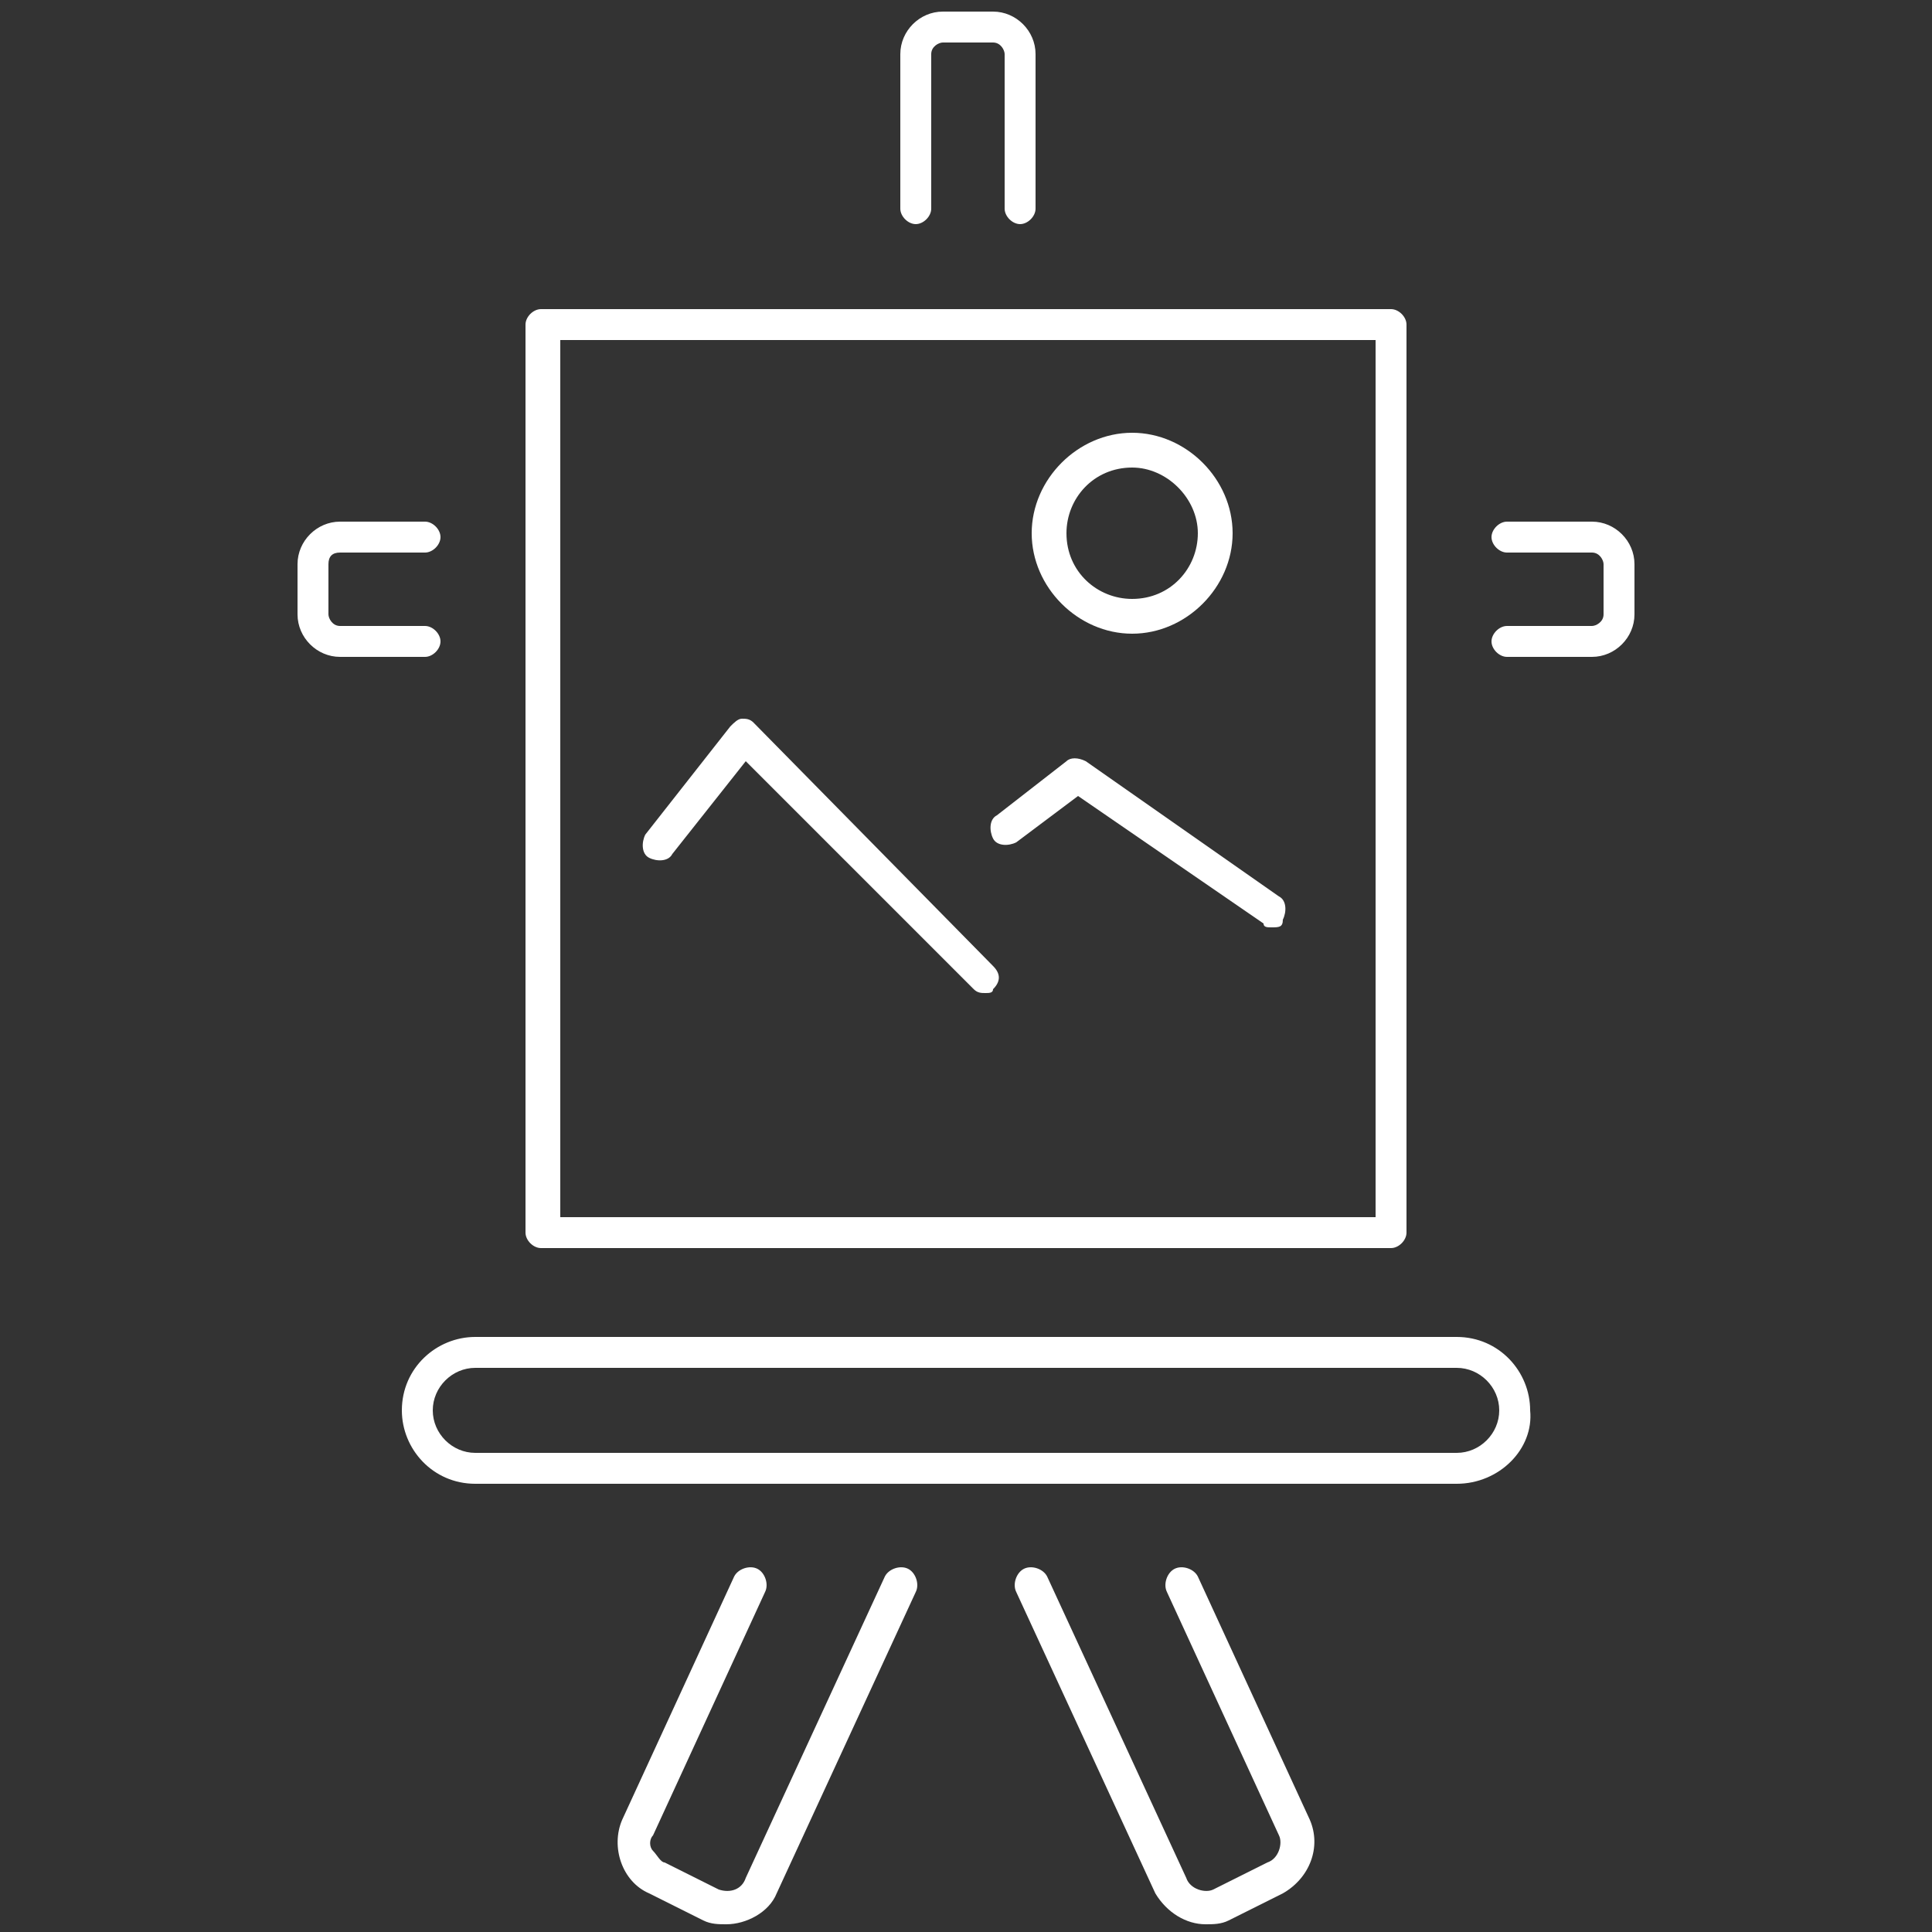
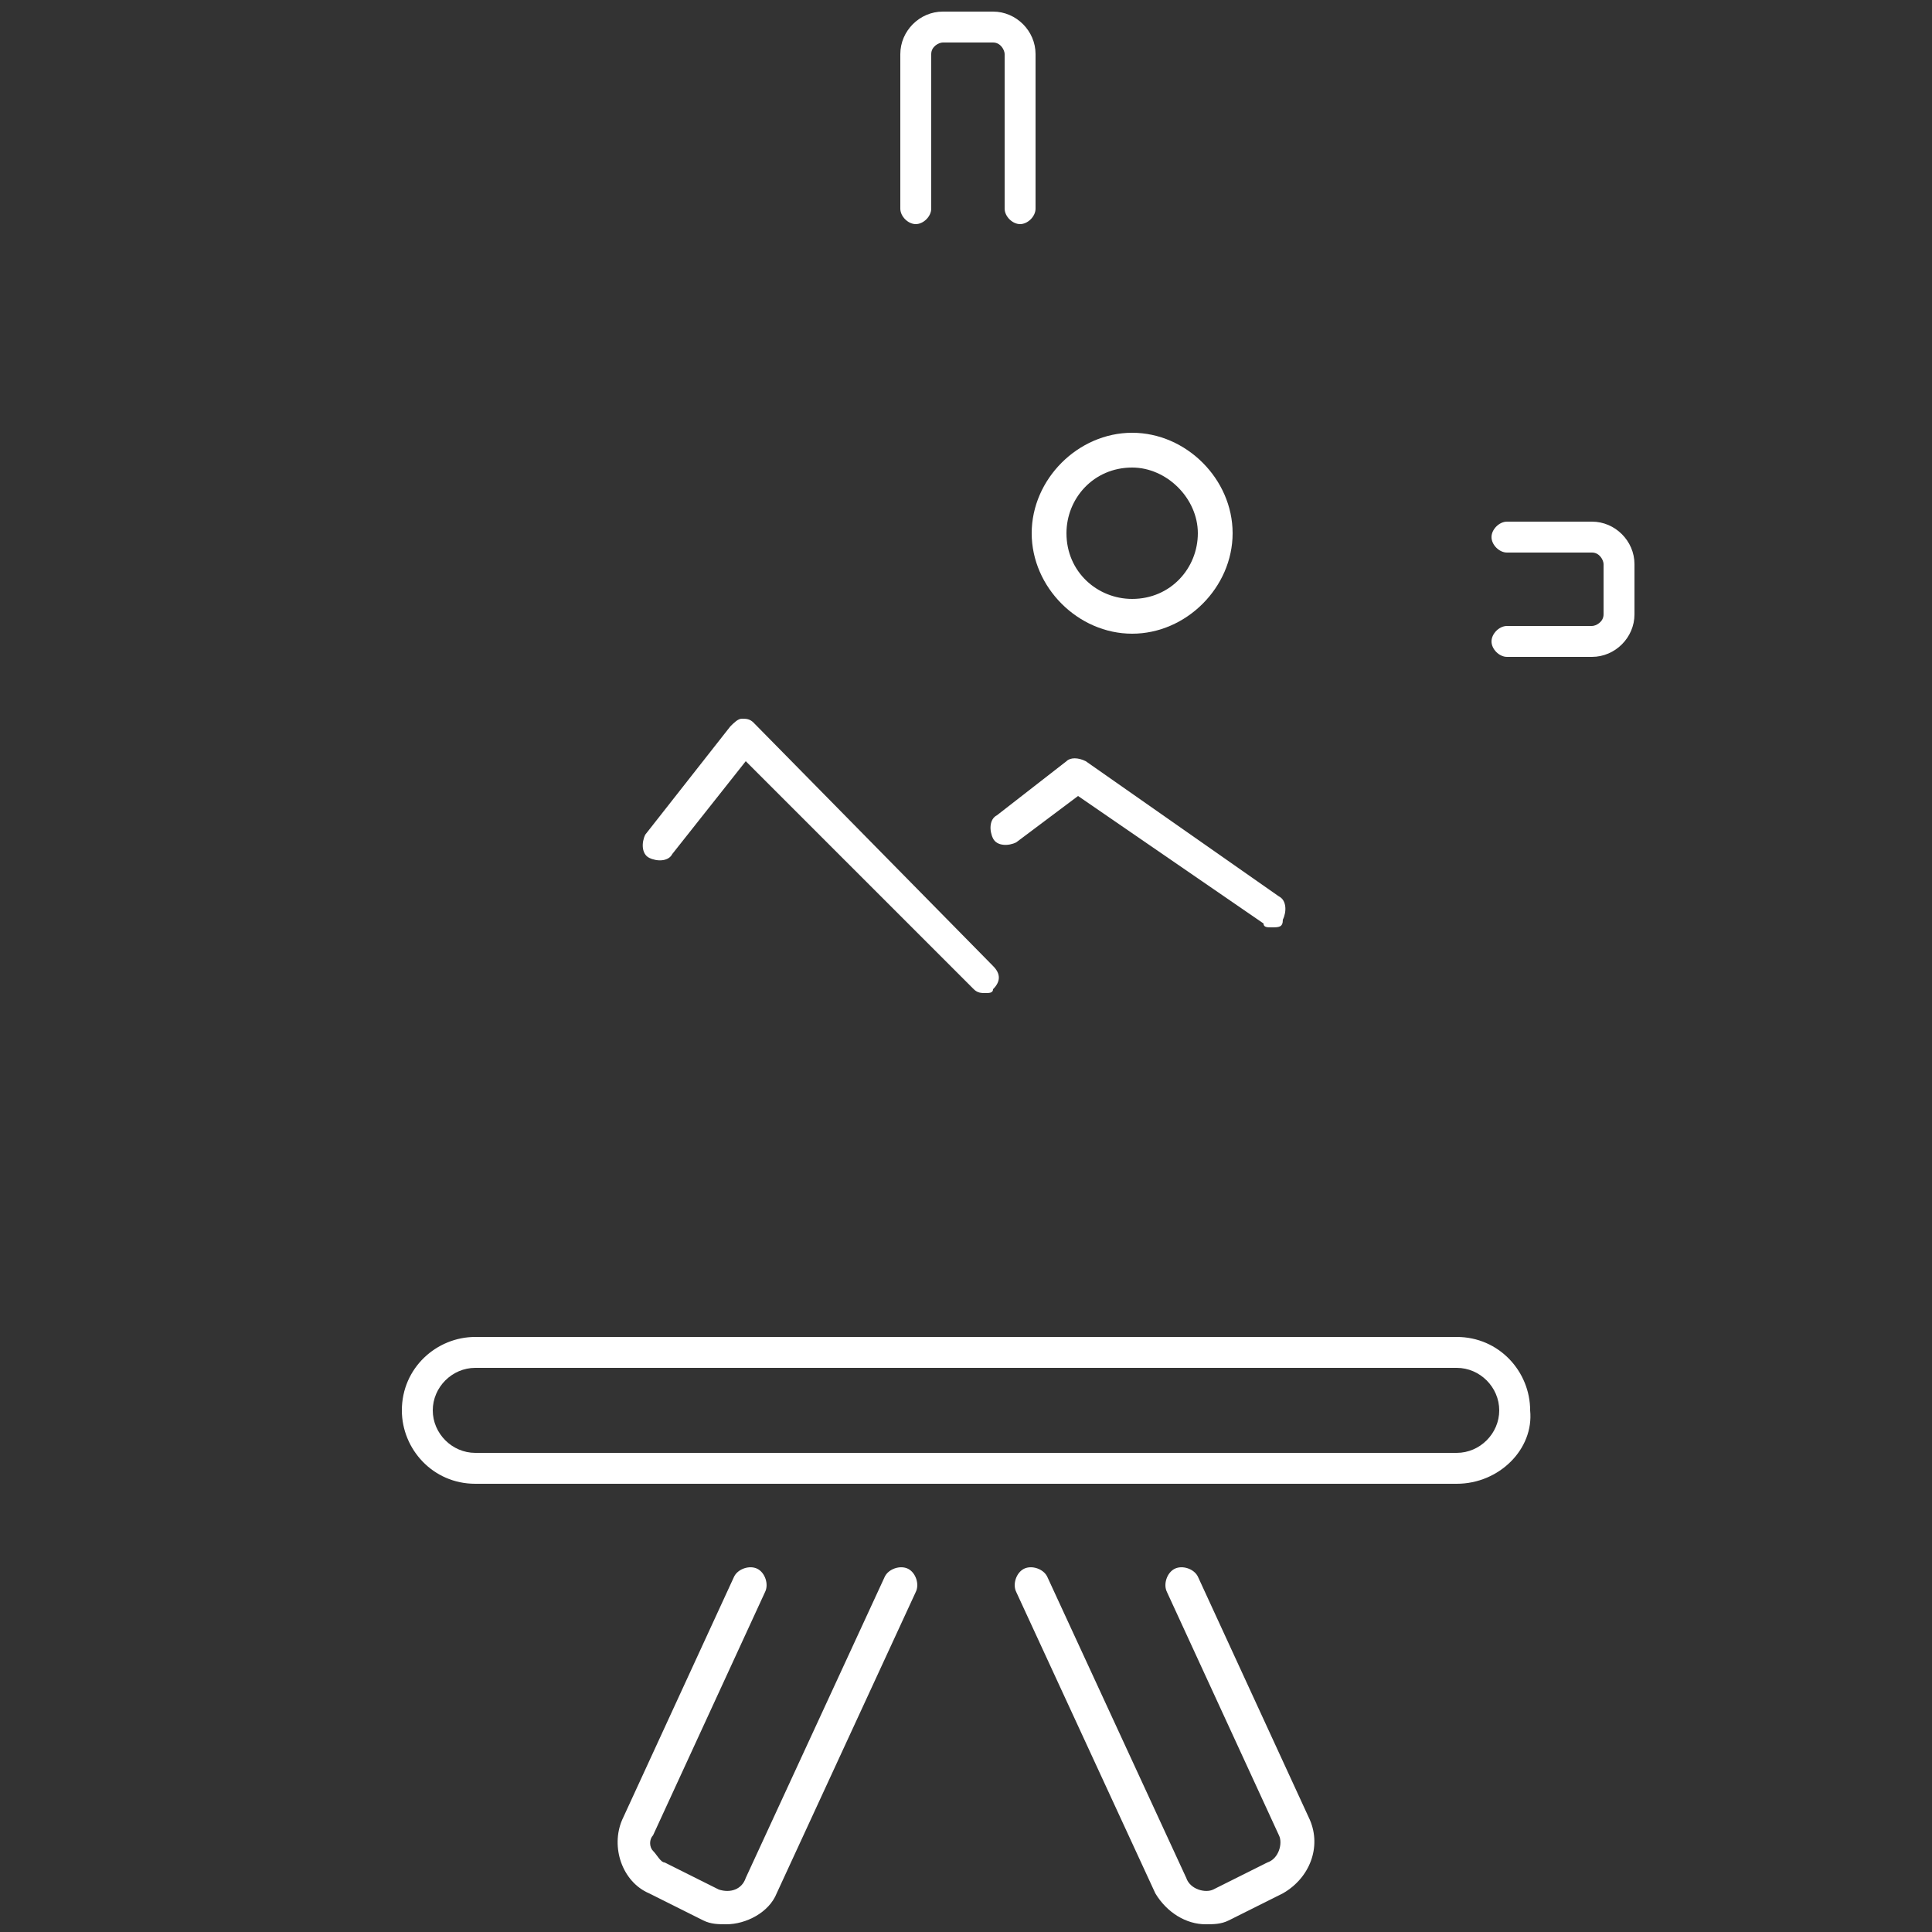
<svg xmlns="http://www.w3.org/2000/svg" version="1.1" id="Layer_1" x="0px" y="0px" width="50px" height="50px" viewBox="0 0 50 50" style="enable-background:new 0 0 50 50;" xml:space="preserve">
  <rect x="0" y="0" width="50" height="50" fill="#333333" stroke="none" />
  <style type="text/css">
	.st0{fill:#FFFFFF;}
	.st1{display:none;}
	.st2{display:inline;}
	.st3{display:inline;fill:#FFFFFF;}
</style>
  <g>
    <g>
      <g>
        <g>
          <path class="st0" d="M37.7,38.4H12.3c-1.1,0-1.9-0.9-1.9-1.9c0-1.1,0.9-1.9,1.9-1.9h25.4c1.1,0,1.9,0.9,1.9,1.9      C39.7,37.5,38.8,38.4,37.7,38.4z M12.3,35.4c-0.6,0-1.1,0.5-1.1,1.1c0,0.6,0.5,1.1,1.1,1.1h25.4c0.6,0,1.1-0.5,1.1-1.1      c0-0.6-0.5-1.1-1.1-1.1H12.3z" />
        </g>
        <g>
          <path class="st0" d="M41.2,17H39c-0.2,0-0.4-0.2-0.4-0.4s0.2-0.4,0.4-0.4h2.2c0.1,0,0.3-0.1,0.3-0.3v-1.3c0-0.1-0.1-0.3-0.3-0.3      H39c-0.2,0-0.4-0.2-0.4-0.4s0.2-0.4,0.4-0.4h2.2c0.6,0,1.1,0.5,1.1,1.1v1.3C42.3,16.5,41.8,17,41.2,17z" />
        </g>
        <g>
-           <path class="st0" d="M11,17H8.8c-0.6,0-1.1-0.5-1.1-1.1v-1.3c0-0.6,0.5-1.1,1.1-1.1H11c0.2,0,0.4,0.2,0.4,0.4s-0.2,0.4-0.4,0.4      H8.8c-0.2,0-0.3,0.1-0.3,0.3v1.3c0,0.1,0.1,0.3,0.3,0.3H11c0.2,0,0.4,0.2,0.4,0.4S11.2,17,11,17z" />
-         </g>
+           </g>
        <g>
          <path class="st0" d="M26.4,5.8c-0.2,0-0.4-0.2-0.4-0.4v-4c0-0.1-0.1-0.3-0.3-0.3h-1.3c-0.1,0-0.3,0.1-0.3,0.3v4      c0,0.2-0.2,0.4-0.4,0.4s-0.4-0.2-0.4-0.4v-4c0-0.6,0.5-1.1,1.1-1.1h1.3c0.6,0,1.1,0.5,1.1,1.1v4C26.8,5.6,26.6,5.8,26.4,5.8z" />
        </g>
      </g>
      <g>
        <g>
          <path class="st0" d="M18.8,49.8c-0.2,0-0.4,0-0.6-0.1L16.8,49c-0.7-0.3-1-1.2-0.7-1.9l2.9-6.3c0.1-0.2,0.4-0.3,0.6-0.2      c0.2,0.1,0.3,0.4,0.2,0.6l-2.9,6.3c-0.1,0.1-0.1,0.3,0,0.4c0.1,0.1,0.2,0.3,0.3,0.3l1.4,0.7c0.3,0.1,0.6,0,0.7-0.3l3.6-7.8      c0.1-0.2,0.4-0.3,0.6-0.2c0.2,0.1,0.3,0.4,0.2,0.6L20.1,49C19.9,49.5,19.3,49.8,18.8,49.8z" />
        </g>
        <g>
          <path class="st0" d="M31.2,49.8c-0.5,0-1-0.3-1.3-0.8l-3.6-7.8c-0.1-0.2,0-0.5,0.2-0.6c0.2-0.1,0.5,0,0.6,0.2l3.6,7.8      c0.1,0.3,0.5,0.4,0.7,0.3l1.4-0.7c0.3-0.1,0.4-0.5,0.3-0.7l-2.9-6.3c-0.1-0.2,0-0.5,0.2-0.6c0.2-0.1,0.5,0,0.6,0.2l2.9,6.3      c0.3,0.7,0,1.5-0.7,1.9l-1.4,0.7C31.6,49.8,31.4,49.8,31.2,49.8z" />
        </g>
      </g>
    </g>
    <g>
      <g>
-         <path class="st0" d="M36,32.3H14c-0.2,0-0.4-0.2-0.4-0.4V8.4c0-0.2,0.2-0.4,0.4-0.4H36c0.2,0,0.4,0.2,0.4,0.4v23.5     C36.4,32.1,36.2,32.3,36,32.3z M14.5,31.5h21.1V8.8H14.5V31.5z" />
-       </g>
+         </g>
      <g>
        <g>
          <path class="st0" d="M25.5,25.7c-0.1,0-0.2,0-0.3-0.1l-5.9-5.9l-1.9,2.4c-0.1,0.2-0.4,0.2-0.6,0.1c-0.2-0.1-0.2-0.4-0.1-0.6      l2.2-2.8c0.1-0.1,0.2-0.2,0.3-0.2c0.1,0,0.2,0,0.3,0.1l6.2,6.3c0.2,0.2,0.2,0.4,0,0.6C25.7,25.7,25.6,25.7,25.5,25.7z" />
        </g>
        <g>
          <path class="st0" d="M32.9,24c-0.1,0-0.2,0-0.2-0.1l-4.8-3.3l-1.6,1.2c-0.2,0.1-0.5,0.1-0.6-0.1c-0.1-0.2-0.1-0.5,0.1-0.6      l1.8-1.4c0.1-0.1,0.3-0.1,0.5,0l5,3.5c0.2,0.1,0.2,0.4,0.1,0.6C33.2,24,33.1,24,32.9,24z" />
        </g>
        <g>
          <path class="st0" d="M29.3,16.4c-1.4,0-2.6-1.2-2.6-2.6s1.2-2.6,2.6-2.6c1.4,0,2.6,1.2,2.6,2.6S30.7,16.4,29.3,16.4z M29.3,12.1      c-1,0-1.7,0.8-1.7,1.7c0,1,0.8,1.7,1.7,1.7c1,0,1.7-0.8,1.7-1.7C31,12.9,30.2,12.1,29.3,12.1z" />
        </g>
      </g>
    </g>
  </g>
  <g class="st1">
    <g class="st2">
      <g>
        <g>
          <path class="st0" d="M10.5,32.3H4.2c-0.3,0-0.5-0.2-0.5-0.5V8c0-0.3,0.2-0.5,0.5-0.5h19.9c0.3,0,0.5,0.2,0.5,0.5v13.8      c0,0.3-0.2,0.5-0.5,0.5s-0.5-0.2-0.5-0.5V8.5h-19v22.8h5.9c0.3,0,0.5,0.2,0.5,0.5C11,32,10.8,32.3,10.5,32.3z" />
        </g>
        <g>
          <path class="st0" d="M8.5,8.5C8.2,8.5,8,8.3,8,8V4.7c0-0.3,0.2-0.5,0.5-0.5S9,4.4,9,4.7V8C9,8.3,8.8,8.5,8.5,8.5z" />
        </g>
        <g>
          <path class="st0" d="M19.7,8.5c-0.3,0-0.5-0.2-0.5-0.5V4.7c0-0.3,0.2-0.5,0.5-0.5s0.5,0.2,0.5,0.5V8C20.2,8.3,20,8.5,19.7,8.5z" />
        </g>
      </g>
      <g>
        <g>
          <path class="st0" d="M14.6,24.3c-0.1,0-0.2,0-0.3-0.1c-0.3-0.2-1-0.5-2-0.7c-1-0.2-3-0.5-5,0.2c-0.2,0.1-0.5,0-0.6-0.3      c-0.1-0.2,0-0.5,0.3-0.6c2.2-0.8,4.4-0.5,5.5-0.2c0.9,0.2,1.8,0.5,2.3,0.9c0.2,0.1,0.3,0.4,0.1,0.7      C14.9,24.2,14.7,24.3,14.6,24.3z" />
        </g>
        <g>
          <path class="st0" d="M12.4,23.5c-0.1,0-0.2,0-0.3-0.1c-0.2-0.1-0.3-0.4-0.1-0.7c0.7-1,4.9-3.3,9-3.1c0.3,0,0.5,0.2,0.5,0.5      c0,0.3-0.2,0.5-0.5,0.5c-3.9-0.1-7.7,2-8.2,2.8C12.7,23.4,12.6,23.5,12.4,23.5z" />
        </g>
        <g>
          <path class="st0" d="M10.3,16.6c-1.3,0-2.4-1.1-2.4-2.4s1.1-2.4,2.4-2.4c1.3,0,2.4,1.1,2.4,2.4S11.6,16.6,10.3,16.6z M10.3,12.8      c-0.8,0-1.4,0.6-1.4,1.4s0.6,1.4,1.4,1.4c0.8,0,1.4-0.6,1.4-1.4S11,12.8,10.3,12.8z" />
        </g>
      </g>
    </g>
    <g class="st2">
      <g>
        <path class="st0" d="M27.6,32.6c-2.5,0-4.5-2.1-4.5-4.6s2-4.6,4.5-4.6c2.5,0,4.5,2.1,4.5,4.6S30.1,32.6,27.6,32.6z M27.6,24.3     c-2,0-3.6,1.6-3.6,3.6s1.6,3.6,3.6,3.6c2,0,3.6-1.6,3.6-3.6S29.6,24.3,27.6,24.3z" />
      </g>
      <g>
        <g>
          <path class="st0" d="M36.8,45.8c-0.3,0-0.5-0.2-0.5-0.5v-5.7c0-2-1.5-3.6-3.5-3.6l-8.5,0c0,0,0,0,0,0c-0.1,0-0.2,0-0.3-0.1      L16,29.6c-0.3-0.2-0.6-0.3-0.9-0.3c-0.3,0-0.6,0.2-0.9,0.5c-0.2,0.2-0.3,0.5-0.3,0.8c0,0.4,0.2,0.8,0.5,1l9.3,7.6      c0.1,0.1,0.2,0.2,0.2,0.4v5.7c0,0.3-0.2,0.5-0.5,0.5s-0.5-0.2-0.5-0.5v-5.5l-9.2-7.5c-0.5-0.4-0.8-1.1-0.8-1.8      c0-0.5,0.2-1,0.5-1.4c0.4-0.5,0.9-0.8,1.5-0.8c0.6-0.1,1.2,0.1,1.6,0.5l7.9,6.2l8.3,0c2.5,0,4.4,2,4.4,4.5v5.7      C37.2,45.6,37,45.8,36.8,45.8z" />
        </g>
        <g>
          <path class="st0" d="M33.2,45.8C33.2,45.8,33.2,45.8,33.2,45.8c-0.3,0-0.5-0.2-0.5-0.5l0-5c0-0.3,0.2-0.5,0.5-0.5h0      c0.3,0,0.5,0.2,0.5,0.5v5C33.7,45.6,33.5,45.8,33.2,45.8C33.2,45.8,33.2,45.8,33.2,45.8z" />
        </g>
      </g>
    </g>
    <g class="st2">
      <g>
        <g>
          <path class="st0" d="M45.8,32.3H33.6c-0.3,0-0.5-0.2-0.5-0.5c0-0.3,0.2-0.5,0.5-0.5h11.8V8.5H31.7v13.3c0,0.3-0.2,0.5-0.5,0.5      s-0.5-0.2-0.5-0.5V8c0-0.3,0.2-0.5,0.5-0.5h14.6c0.3,0,0.5,0.2,0.5,0.5v23.7C46.3,32,46.1,32.3,45.8,32.3z" />
        </g>
        <g>
          <g>
            <path class="st0" d="M33.8,8.5c-0.3,0-0.5-0.2-0.5-0.5V4.7c0-0.3,0.2-0.5,0.5-0.5c0.3,0,0.5,0.2,0.5,0.5V8       C34.2,8.3,34,8.5,33.8,8.5z" />
          </g>
          <g>
            <path class="st0" d="M43.3,8.5c-0.3,0-0.5-0.2-0.5-0.5V4.7c0-0.3,0.2-0.5,0.5-0.5c0.3,0,0.5,0.2,0.5,0.5V8       C43.8,8.3,43.6,8.5,43.3,8.5z" />
          </g>
        </g>
      </g>
      <g>
        <g>
          <path class="st0" d="M41.3,24.6c-1.2,0-2.5-0.7-3.4-1.8c-1.4-1.7-1.5-3.8-0.4-5.8c0.1-0.2,0.4-0.3,0.6-0.2      c0.2,0.1,0.3,0.4,0.2,0.6c-0.9,1.6-0.8,3.4,0.3,4.7c0.9,1.1,2.3,1.7,3.4,1.3c0.2-0.1,0.5,0.1,0.6,0.3c0.1,0.2-0.1,0.5-0.3,0.6      C42,24.6,41.7,24.6,41.3,24.6z" />
        </g>
        <g>
          <path class="st0" d="M39.6,18.7c-1,0-1.7-0.5-2.1-1.3c-0.4-0.9-1.5-1.8-2.3-2.5c-0.3-0.3-0.6-0.5-0.8-0.7      c-0.3-0.3-0.3-0.7-0.1-1c0.6-0.9,3.5-0.9,5.2-0.3c2.4,0.9,3.9,2.6,3.4,3.9l0,0c-0.3,0.9-1.9,1.7-3.2,1.8      C39.6,18.7,39.6,18.7,39.6,18.7z M35.2,13.7c0.2,0.1,0.4,0.3,0.6,0.5c0.9,0.7,2,1.7,2.5,2.8c0.2,0.5,0.7,0.8,1.4,0.8      c1.1,0,2.2-0.8,2.3-1.2l0,0c0.2-0.7-0.9-2-2.9-2.7C37.6,13.3,35.8,13.5,35.2,13.7z M42.4,16.7L42.4,16.7L42.4,16.7z" />
        </g>
      </g>
    </g>
  </g>
  <g class="st1">
    <g class="st2">
      <g>
        <path class="st0" d="M20.4,40.4C20.3,40.4,20.3,40.4,20.4,40.4c-4-0.3-7.8-2-10.8-4.7c-3.7-3.4-5.8-8.2-5.8-13.2     c0-5,2.1-9.8,5.8-13.2c3.3-3.1,7.6-4.8,12.2-4.8h0.1c4.5,0,8.8,1.7,12.1,4.8c1,0.9,1.9,2,2.7,3.2c2.4,3.5,2.9,7.6,3,9.2     c0,0.3-0.2,0.5-0.4,0.5c-0.2,0-0.5-0.2-0.5-0.4c-0.1-1.5-0.6-5.5-2.9-8.7c-0.8-1.1-1.7-2.2-2.6-3c-3.1-2.9-7.2-4.5-11.4-4.5h-0.1     c-4.3,0-8.4,1.6-11.6,4.5c-3.5,3.2-5.5,7.8-5.5,12.5c0,4.8,2,9.3,5.5,12.6c2.8,2.6,6.4,4.2,10.2,4.5c0.3,0,0.4,0.2,0.4,0.5     C20.8,40.3,20.6,40.4,20.4,40.4z" />
      </g>
      <g>
-         <path class="st0" d="M27.2,23L27.2,23l-23,0c-0.3,0-0.5-0.2-0.5-0.5c0-0.3,0.2-0.5,0.5-0.5l0,0l23,0c0.3,0,0.5,0.2,0.5,0.5     C27.7,22.8,27.5,23,27.2,23z" />
-       </g>
+         </g>
      <g>
        <path class="st0" d="M30.6,20.5c-0.2,0-0.4-0.2-0.5-0.4c-1-10.5-8.4-14.7-8.5-14.7c-0.2-0.1-0.3-0.4-0.2-0.6     c0.1-0.2,0.4-0.3,0.6-0.2C22.4,4.8,30,9,31.1,20C31.1,20.2,30.9,20.5,30.6,20.5C30.6,20.5,30.6,20.5,30.6,20.5z" />
      </g>
      <g>
        <path class="st0" d="M13,23c-0.3,0-0.5-0.2-0.5-0.5c0-12.8,9-17.9,9.1-17.9c0.2-0.1,0.5,0,0.6,0.2c0.1,0.2,0,0.5-0.2,0.6     c-0.1,0-8.6,4.8-8.6,17.1C13.5,22.8,13.3,23,13,23z" />
      </g>
      <g>
        <path class="st0" d="M20.7,39.7c-0.1,0-0.2,0-0.3-0.1c-2.4-1.8-7.8-7-7.8-17.1c0-0.3,0.2-0.5,0.5-0.5s0.5,0.2,0.5,0.5     c0,9.7,5.2,14.7,7.5,16.4c0.2,0.2,0.2,0.4,0.1,0.6C21,39.6,20.8,39.7,20.7,39.7z" />
      </g>
      <g>
        <path class="st0" d="M21.7,25.8c-0.3,0-0.5-0.2-0.5-0.5V5c0-0.3,0.2-0.5,0.5-0.5c0.3,0,0.5,0.2,0.5,0.5v20.4     C22.2,25.6,22,25.8,21.7,25.8z" />
      </g>
    </g>
    <g class="st2">
      <g>
        <path class="st0" d="M21.9,14.6c-9.1,0-12.3-4.5-12.4-4.7C9.4,9.7,9.4,9.4,9.6,9.3c0.2-0.1,0.5-0.1,0.6,0.1c0,0,3.1,4.3,11.6,4.3     c0.3,0,0.5,0.2,0.5,0.5C22.3,14.4,22.1,14.6,21.9,14.6z" />
      </g>
      <g>
        <path class="st0" d="M21.9,14.6c-0.3,0-0.5-0.2-0.5-0.5c0-0.3,0.2-0.5,0.5-0.5c2.5,0,4.8-0.4,6.7-1.1c3-1.1,4.4-2.7,4.8-3.1     c0.2-0.2,0.4-0.2,0.6-0.1c0.2,0.2,0.2,0.4,0.1,0.6c-0.4,0.5-2,2.2-5.2,3.4C26.9,14.2,24.5,14.6,21.9,14.6z" />
      </g>
    </g>
    <g class="st2">
      <g>
        <path class="st0" d="M9.9,35.9c-0.1,0-0.2,0-0.3-0.1c-0.2-0.1-0.3-0.4-0.1-0.6c0.1-0.2,2.8-4.1,10.6-4.7c0.3,0,0.5,0.2,0.5,0.4     c0,0.3-0.2,0.5-0.4,0.5c-7.2,0.5-9.8,4.2-9.9,4.3C10.2,35.8,10,35.9,9.9,35.9z" />
      </g>
    </g>
    <path class="st3" d="M46.2,44.8l-1.9-3.2c-0.1-0.1-0.2-0.2-0.4-0.2h-0.4v-9.4h0.7c0.2,0,0.4-0.2,0.5-0.4l0.4-3c0-0.1,0-0.3-0.1-0.4   c-0.1-0.1-0.2-0.2-0.3-0.2h-0.4l-10.5-6.3c0,0,0,0,0,0c0,0,0,0,0,0c0,0,0,0,0,0c0,0,0,0,0,0c0,0,0,0,0,0c0,0,0,0,0,0c0,0,0,0,0,0   c0,0,0,0,0,0c0,0,0,0,0,0c0,0,0,0,0,0c0,0,0,0,0,0c0,0,0,0,0,0l-10.5,6.3h-0.4c-0.1,0-0.3,0.1-0.3,0.2c-0.1,0.1-0.1,0.2-0.1,0.4   l0.4,3c0,0.2,0.2,0.4,0.5,0.4h0.7v9.4H23c-0.2,0-0.3,0.1-0.4,0.2l-1.9,3.2c-0.1,0.1-0.1,0.3,0,0.5c0.1,0.1,0.2,0.2,0.4,0.2h9   c0.2,0,0.4-0.1,0.4-0.3h5.8c0.1,0.2,0.2,0.3,0.4,0.3h9c0.2,0,0.3-0.1,0.4-0.2C46.3,45.1,46.3,44.9,46.2,44.8z M42.6,41.3h-2.7v-9.4   h2.7V41.3z M37.6,41.3C37.6,41.3,37.6,41.3,37.6,41.3l-1.2,0C36.4,41.1,36.2,41,36,41h-0.3v-9.1h1.9c0,0,0,0,0,0h1.3v9.4H37.6z    M30.9,41c-0.2,0-0.4,0.1-0.4,0.3H28v-9.4h3.2V41H30.9z M32.1,31.9h2.6c0,0,0,0,0,0h0.1V41h-2.7V31.9z M33.4,22.6l9,5.4H24.5   L33.4,22.6z M22.8,28.9h21.3L43.8,31H43h-3.6h-4.1h-3.6h-4.1h-3.6h-0.8L22.8,28.9z M27,31.9v9.4h-2.7v-9.4H27z M37.2,44.6   c-0.1-0.2-0.2-0.3-0.4-0.3h-6.6c-0.2,0-0.4,0.1-0.4,0.3h-7.8l1.4-2.3h0.6h3.6h3.4c0,0,0.1,0,0.1,0c0,0,0,0,0,0c0,0,0.1,0,0.1-0.1   c0,0,0,0,0,0c0,0,0.1,0,0.1-0.1c0,0,0,0,0,0c0,0,0-0.1,0.1-0.1c0,0,0,0,0,0h4.2c0,0,0,0,0,0c0,0,0,0.1,0.1,0.1c0,0,0,0,0,0   c0,0,0,0.1,0.1,0.1c0,0,0,0,0,0c0,0,0.1,0,0.1,0.1c0,0,0,0,0,0c0,0,0.1,0,0.1,0h3.4H43h0.6l1.4,2.3H37.2z" />
  </g>
</svg>